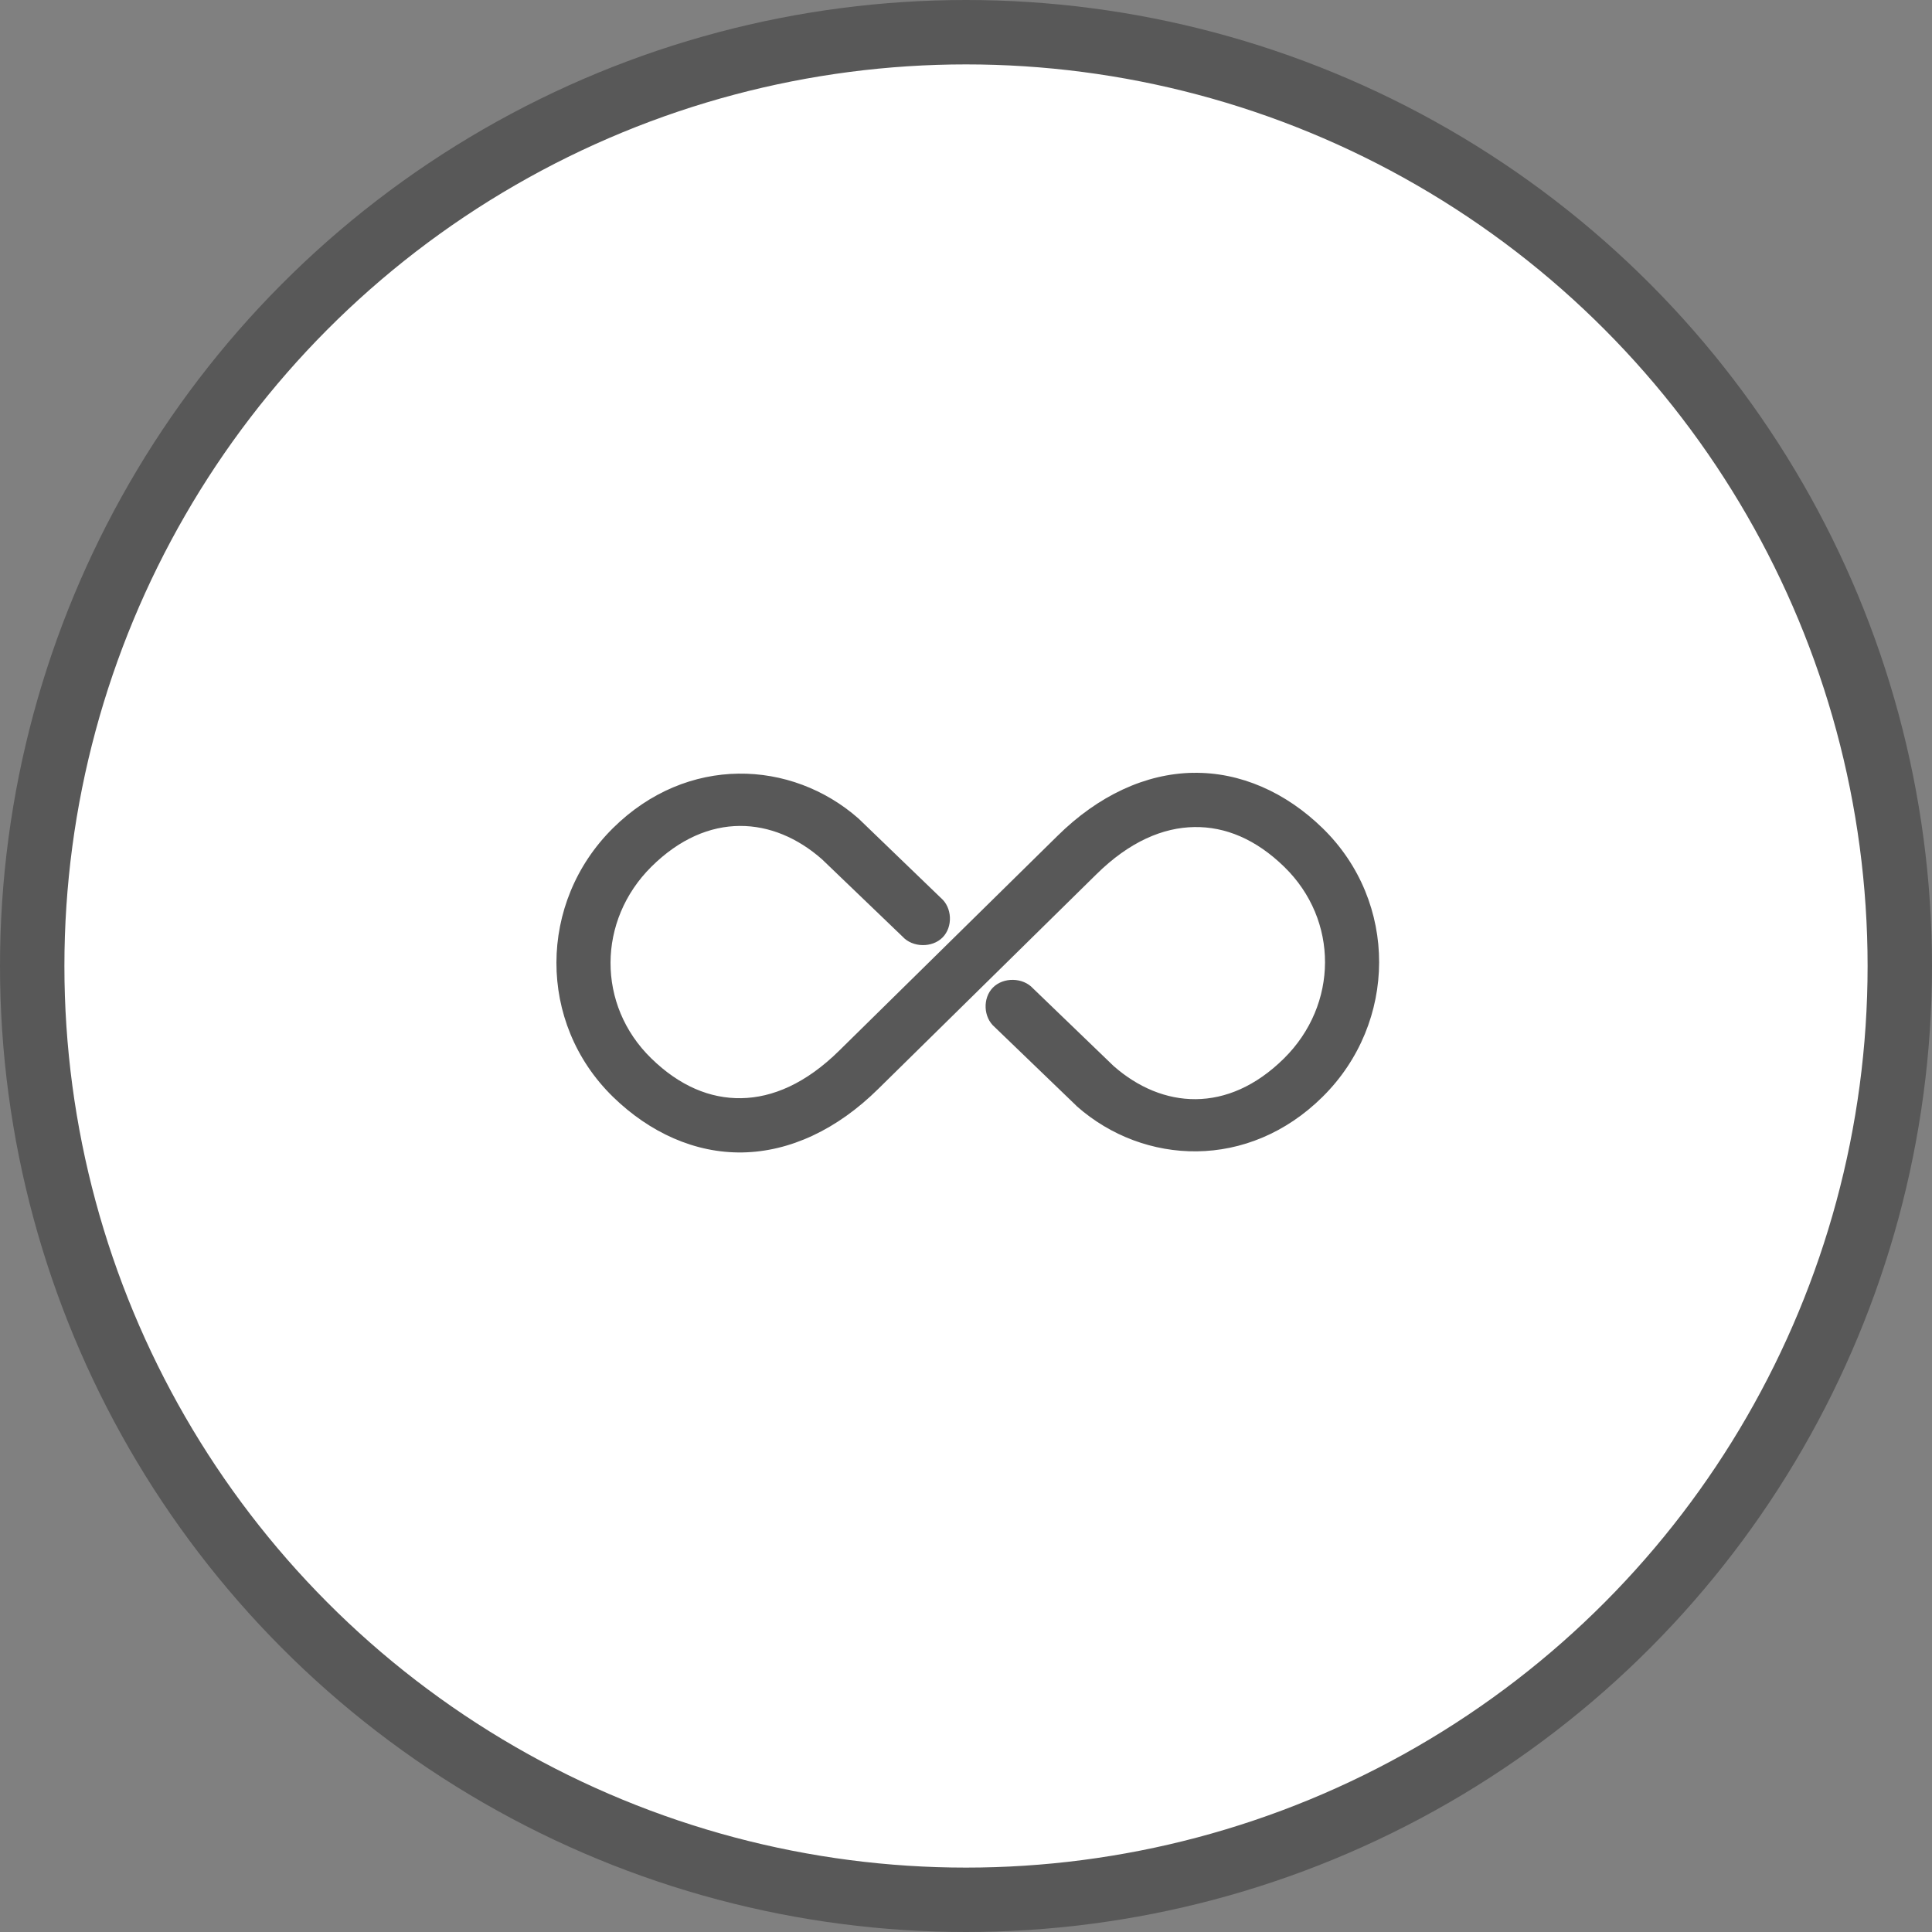
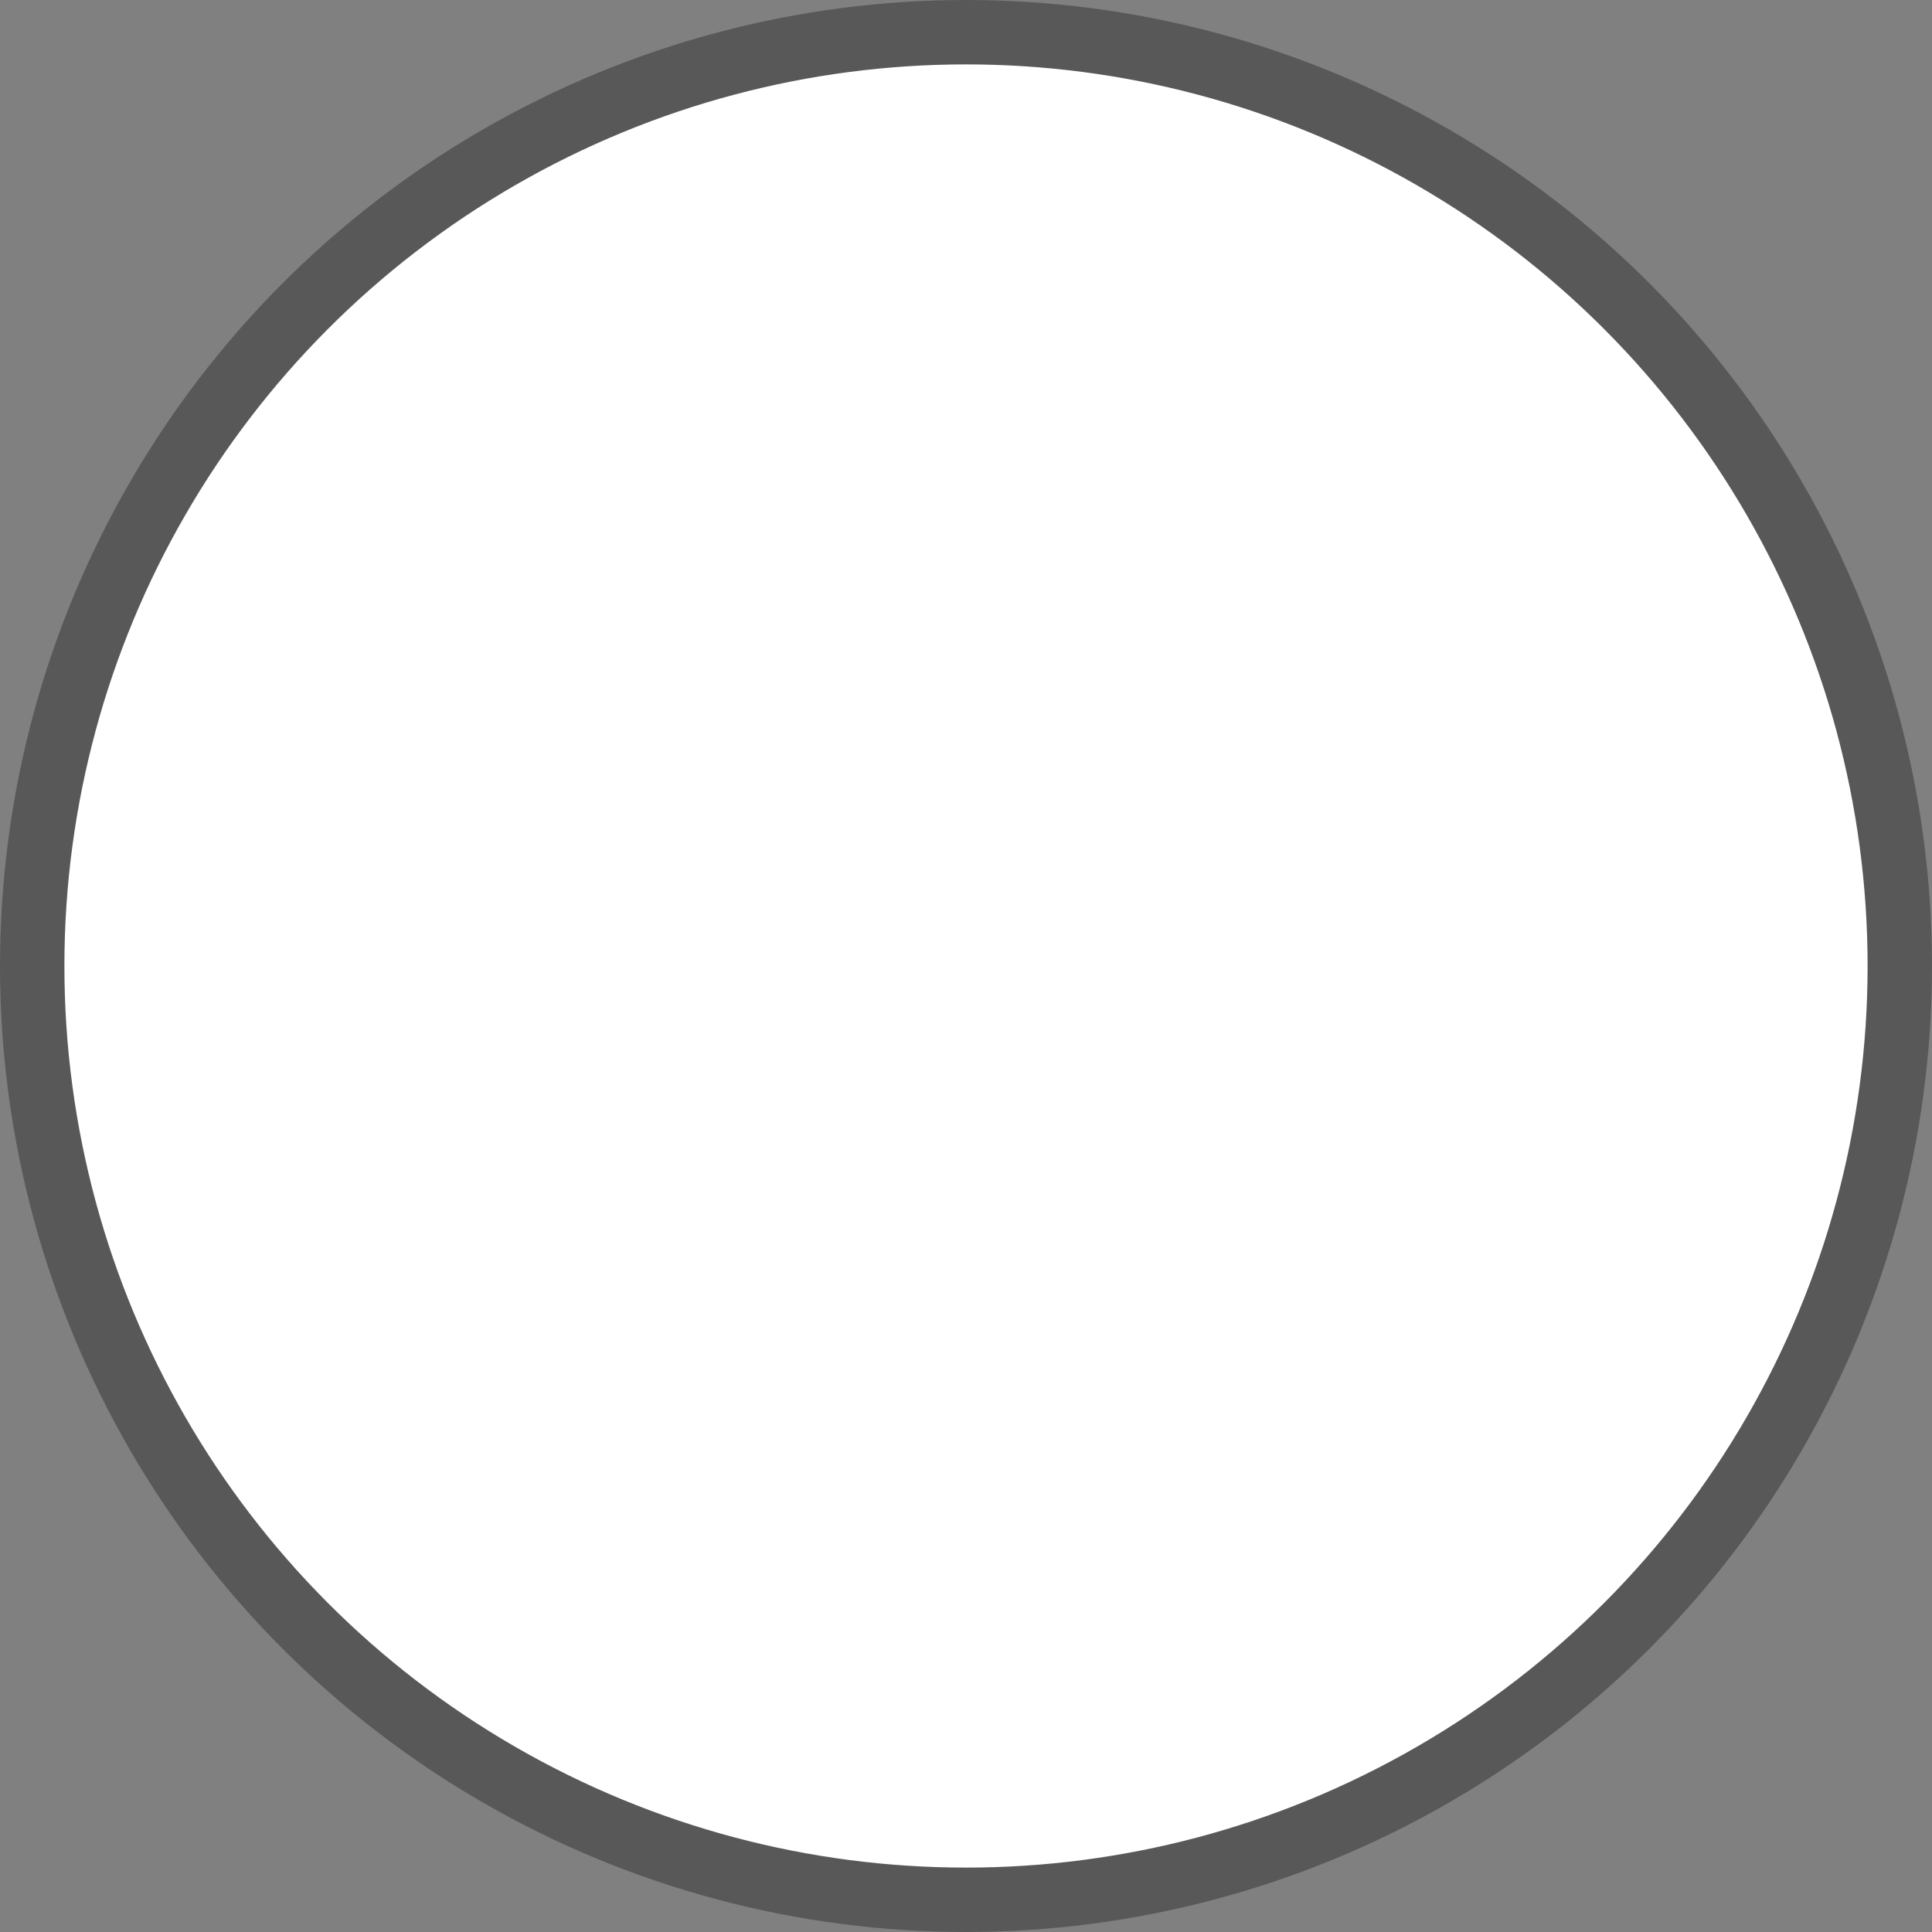
<svg xmlns="http://www.w3.org/2000/svg" width="60" height="60" viewBox="0 0 60 60" fill="none">
  <rect x="0" y="0" width="60" height="60" fill="#808080" stroke="none" />
  <circle cx="30" cy="30" r="29" fill="white" stroke="#585858" stroke-width="2" />
-   <path d="M37.053 24C35.583 24.025 34.114 24.699 32.835 25.965L26.068 32.623C25.029 33.651 23.988 34.089 23.022 34.105C22.055 34.122 21.105 33.727 20.225 32.868C18.53 31.216 18.546 28.584 20.233 26.913C21.987 25.177 24.02 25.358 25.526 26.684L28.03 29.088C28.341 29.429 28.949 29.441 29.273 29.113C29.598 28.785 29.572 28.186 29.22 27.886C28.369 27.065 27.512 26.241 26.663 25.421C24.581 23.588 21.342 23.435 19.035 25.719C16.707 28.024 16.684 31.768 19.035 34.062C20.177 35.176 21.588 35.815 23.058 35.79C24.527 35.765 25.996 35.082 27.276 33.816L34.042 27.159C35.081 26.131 36.122 25.701 37.088 25.685C38.055 25.669 39.005 26.063 39.885 26.922C41.58 28.574 41.565 31.198 39.877 32.869C38.123 34.605 36.09 34.432 34.584 33.106L32.08 30.694C31.769 30.353 31.162 30.341 30.837 30.669C30.512 30.997 30.538 31.596 30.89 31.896L33.421 34.334C33.429 34.343 33.438 34.352 33.447 34.361C35.529 36.194 38.768 36.347 41.075 34.062C43.403 31.758 43.427 28.013 41.075 25.72C39.933 24.606 38.522 23.976 37.053 24.001L37.053 24Z" fill="#585858" />
</svg>